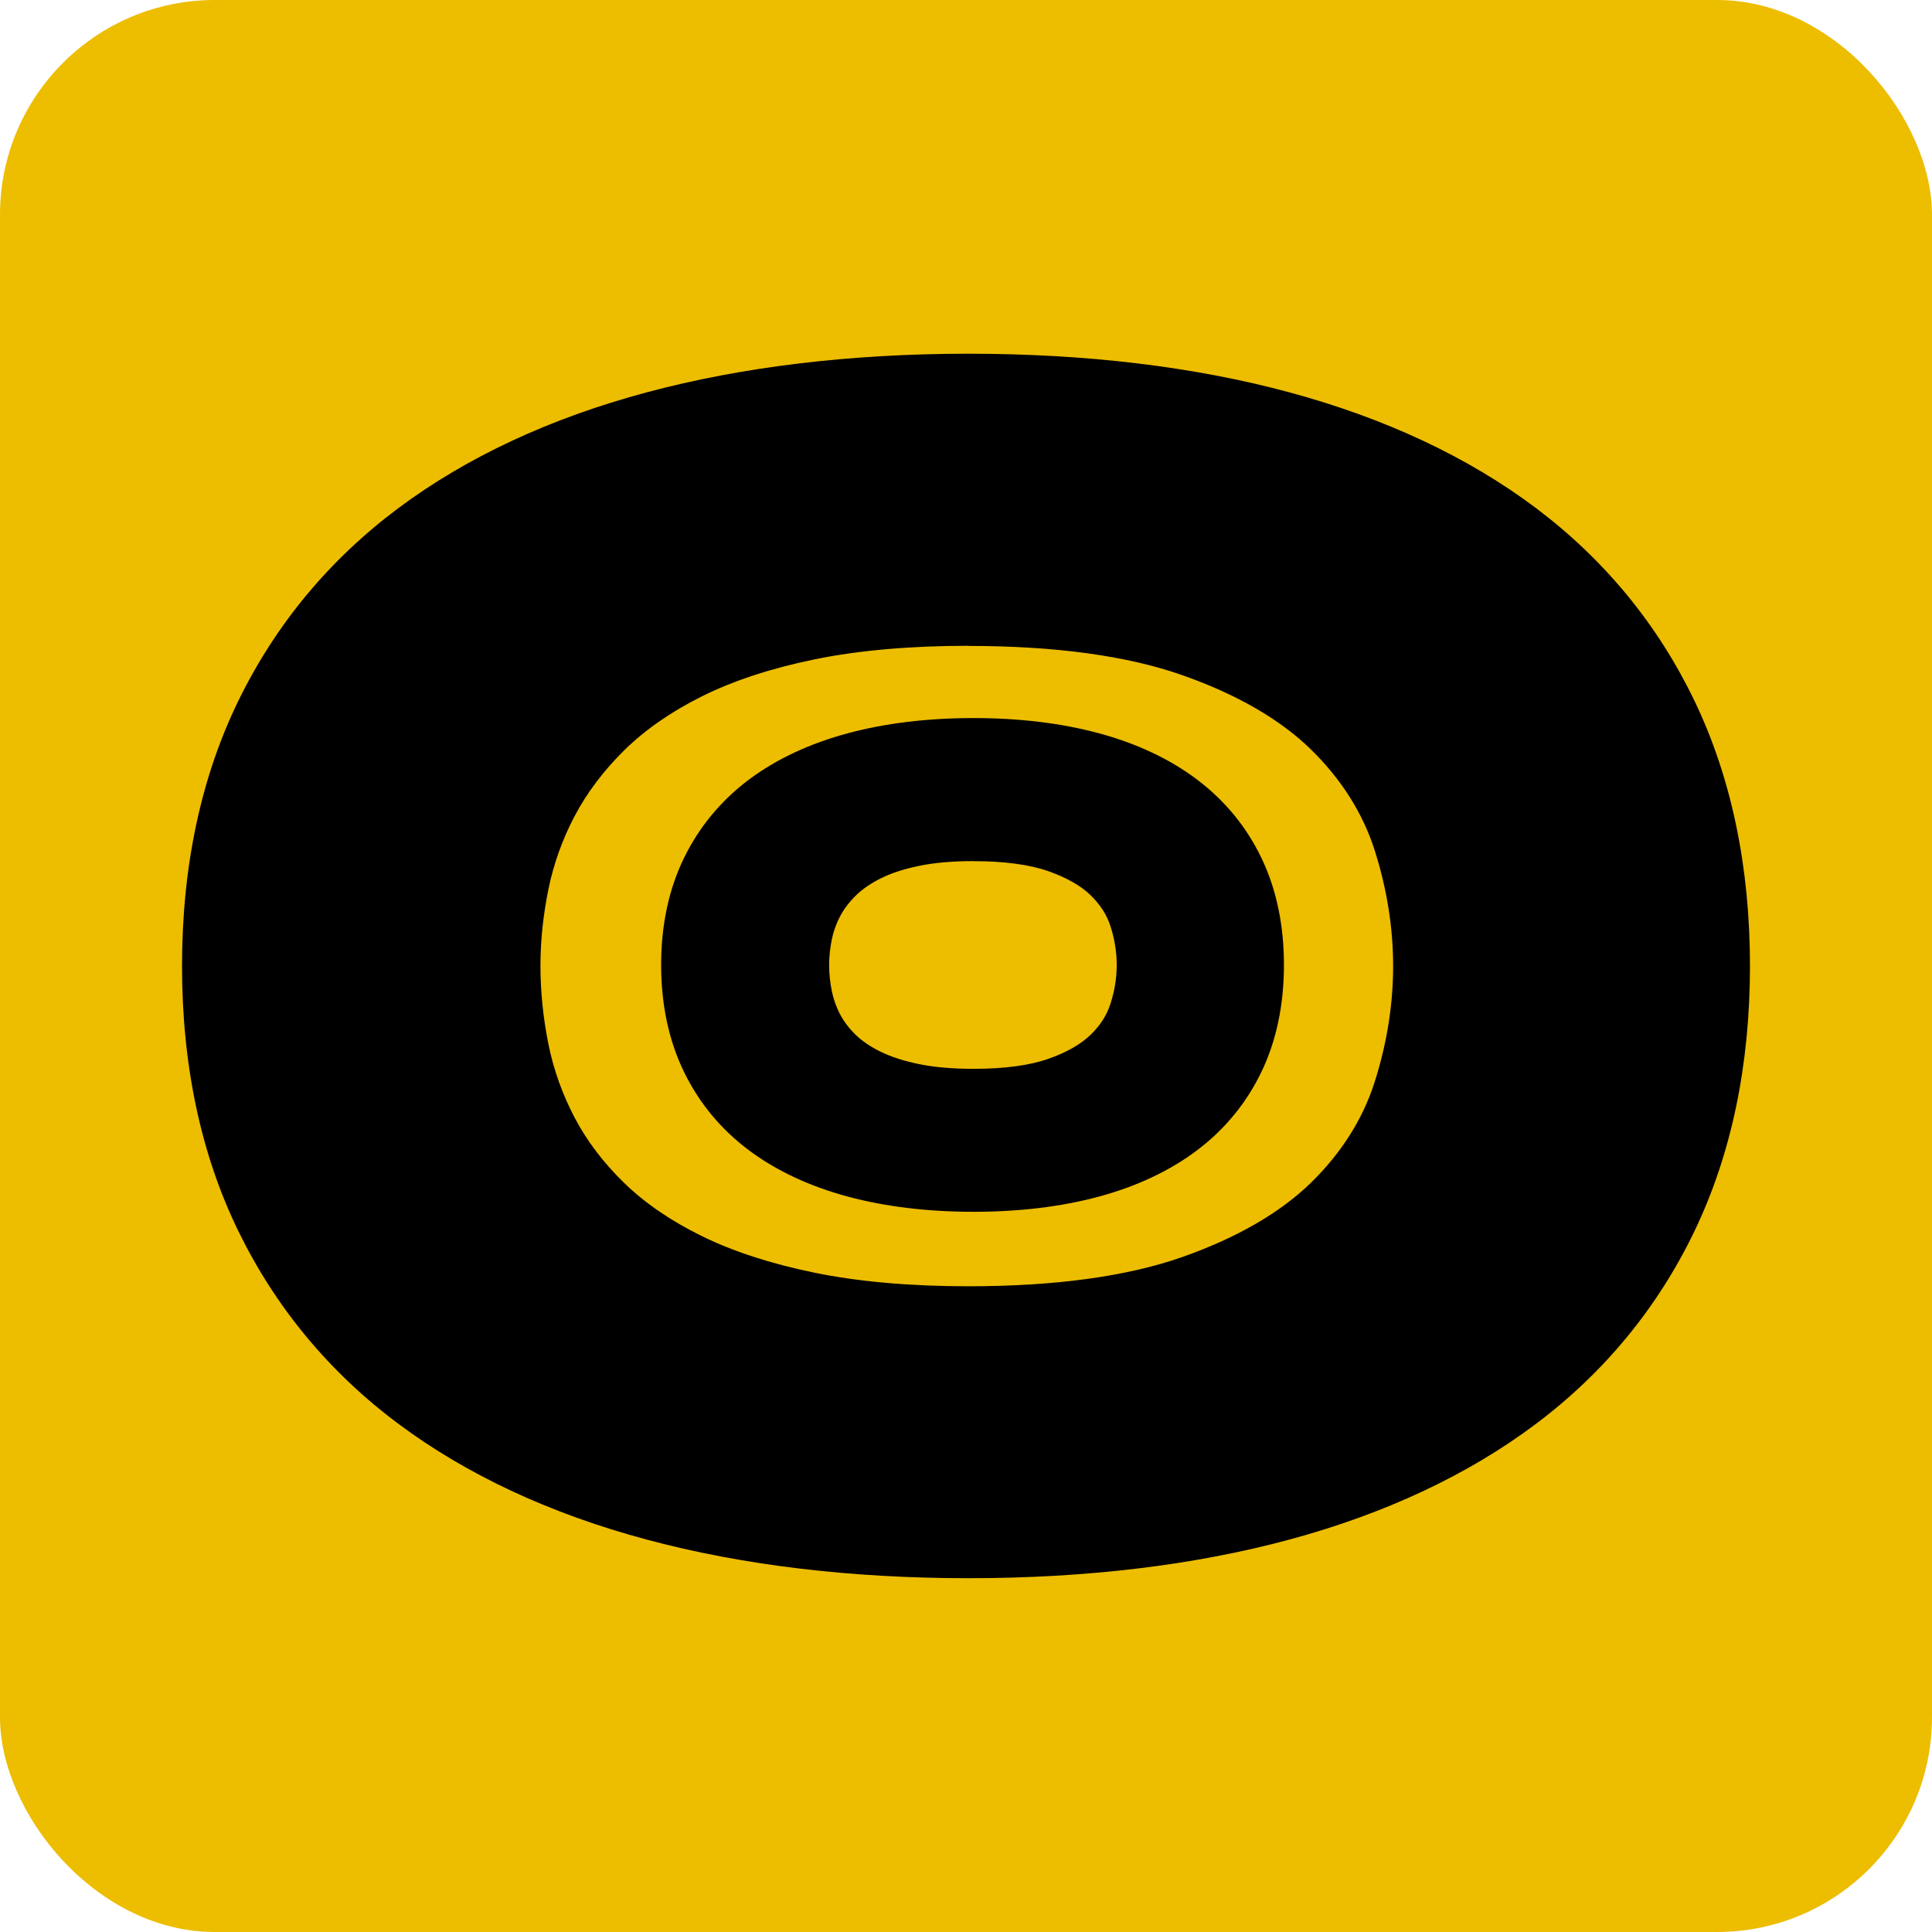
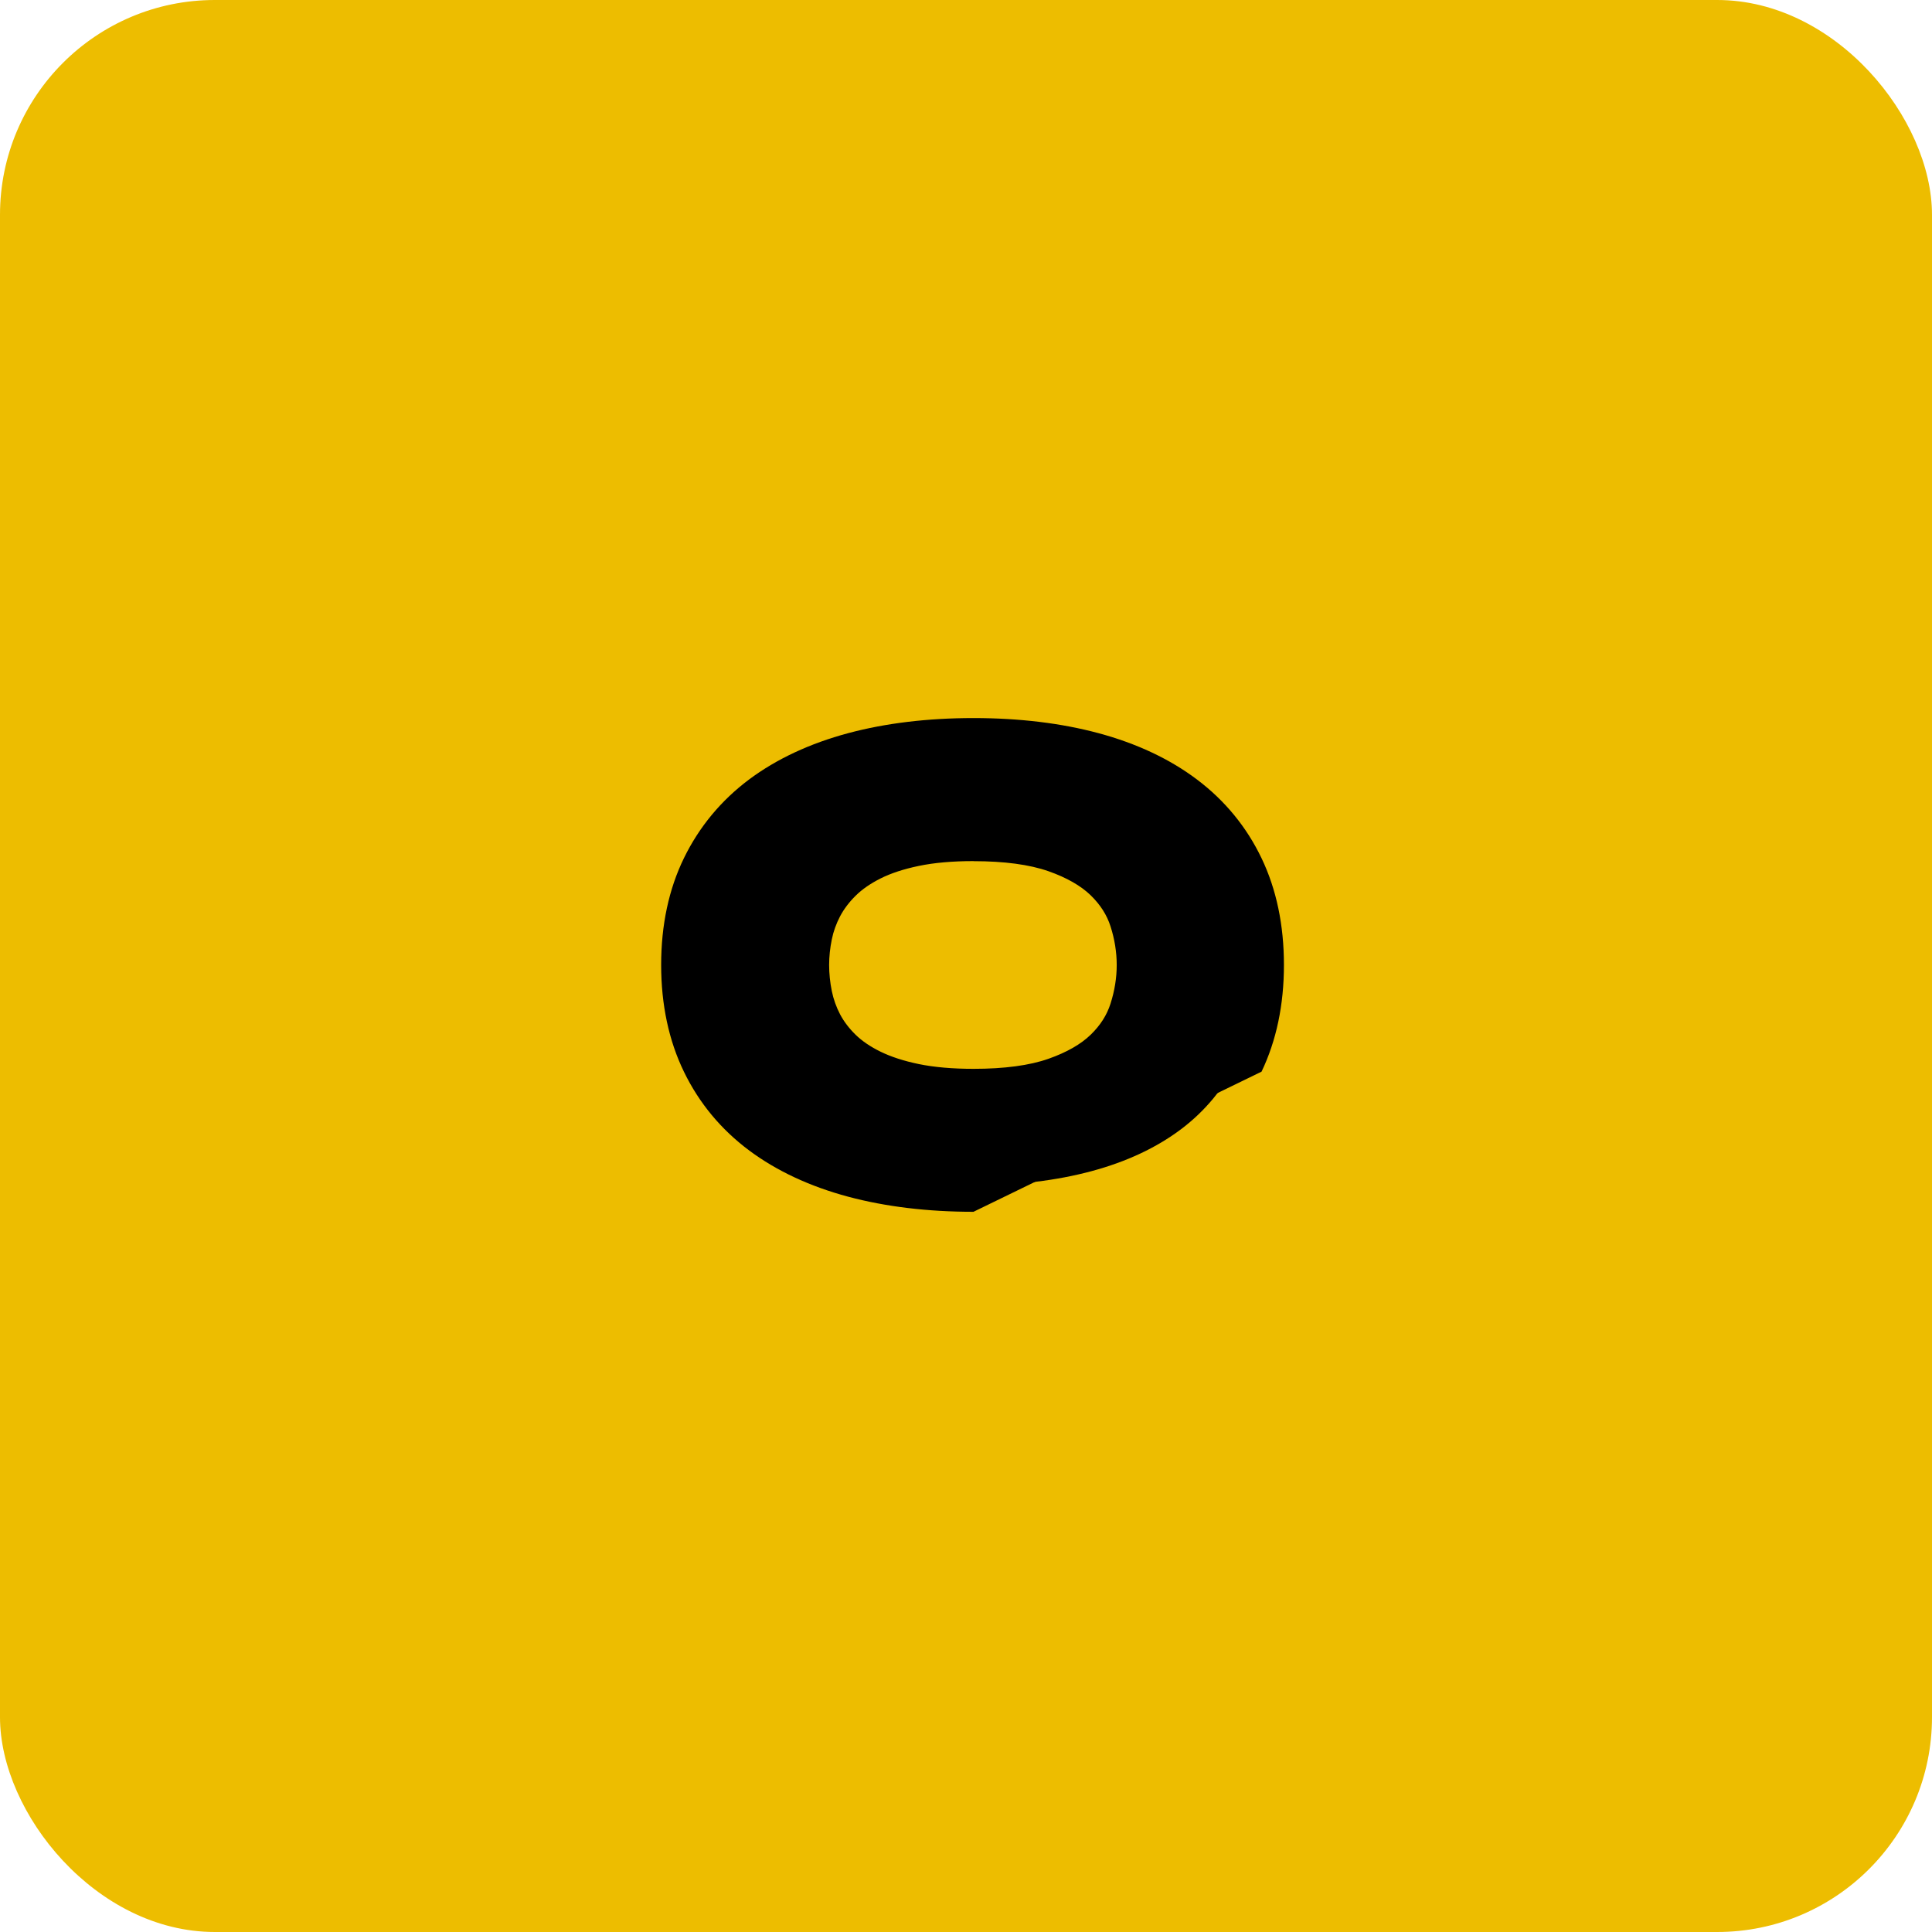
<svg xmlns="http://www.w3.org/2000/svg" viewBox="0 0 280.41 280.41" data-name="Capa 2" id="Capa_2">
  <defs>
    <style>
      .cls-1 {
        fill: #edbd00;
      }
    </style>
  </defs>
  <g data-name="Capa 1" id="Capa_1-2">
    <rect ry="31.18" rx="31.18" height="280.41" width="280.41" class="cls-1" />
    <g>
      <g>
-         <path d="M250.14,140.2c0,13.87-2.55,26.12-7.64,36.74-5.1,10.62-12.39,19.5-21.87,26.63-9.49,7.13-20.99,12.52-34.51,16.17-13.52,3.64-28.71,5.47-45.56,5.47s-32.08-1.82-45.68-5.47c-13.6-3.64-25.18-9.03-34.74-16.17-9.56-7.13-16.93-16.01-22.1-26.63-5.17-10.62-7.76-22.87-7.76-36.74s2.59-26.12,7.76-36.74c5.17-10.62,12.54-19.5,22.1-26.63,9.56-7.13,21.14-12.52,34.74-16.17,13.6-3.64,28.82-5.47,45.68-5.47s32.04,1.82,45.56,5.47c13.52,3.64,25.02,9.04,34.51,16.17,9.48,7.13,16.77,16.01,21.87,26.63,5.09,10.62,7.64,22.87,7.64,36.74ZM206.05,140.2c0-6.03-.96-12.05-2.88-18.05-1.92-6-5.33-11.38-10.23-16.17-4.9-4.78-11.58-8.66-20.05-11.64-8.47-2.98-19.24-4.47-32.33-4.47-8.78,0-16.5.69-23.16,2.06-6.66,1.37-12.42,3.27-17.28,5.7-4.86,2.43-8.94,5.27-12.23,8.52-3.29,3.25-5.92,6.74-7.88,10.46-1.96,3.72-3.35,7.6-4.17,11.64-.82,4.04-1.23,8.02-1.23,11.93s.41,8.04,1.23,12.11c.82,4.08,2.21,7.98,4.17,11.7,1.96,3.72,4.59,7.19,7.88,10.41,3.29,3.22,7.37,6.02,12.23,8.41,4.86,2.39,10.62,4.27,17.28,5.64,6.66,1.37,14.38,2.06,23.16,2.06,13.09,0,23.87-1.49,32.33-4.47,8.47-2.98,15.15-6.86,20.05-11.64,4.9-4.78,8.31-10.17,10.23-16.17,1.92-6,2.88-12.01,2.88-18.05Z" />
-         <path d="M140.56,229.06c-17.11,0-32.82-1.88-46.68-5.6-14.01-3.75-26.14-9.41-36.05-16.8-10.02-7.47-17.84-16.9-23.26-28.03-5.41-11.1-8.15-24.03-8.15-38.43s2.74-27.33,8.15-38.43c5.42-11.13,13.25-20.56,23.26-28.03,9.91-7.39,22.04-13.05,36.05-16.8,13.86-3.71,29.56-5.6,46.68-5.6s32.78,1.88,46.56,5.6c13.93,3.76,25.98,9.41,35.82,16.81,9.94,7.48,17.69,16.91,23.03,28.04,5.32,11.1,8.02,24.02,8.02,38.41s-2.7,27.31-8.02,38.41c-5.34,11.14-13.09,20.57-23.03,28.04-9.84,7.4-21.89,13.05-35.82,16.81-13.78,3.72-29.45,5.6-46.56,5.6ZM140.56,59.05c-16.44,0-31.47,1.8-44.68,5.34-13.06,3.5-24.31,8.73-33.44,15.53-9.02,6.73-16.07,15.22-20.94,25.23-4.89,10.04-7.37,21.84-7.37,35.06s2.48,25.02,7.37,35.06c4.88,10.02,11.92,18.5,20.94,25.23,9.12,6.81,20.37,12.03,33.44,15.54,13.21,3.54,28.24,5.34,44.68,5.34s31.43-1.79,44.56-5.33c12.98-3.5,24.15-8.72,33.2-15.53,8.94-6.72,15.91-15.21,20.71-25.22,4.82-10.05,7.26-21.85,7.26-35.08s-2.44-25.03-7.26-35.08c-4.8-10.01-11.77-18.49-20.71-25.22-9.05-6.8-20.22-12.03-33.2-15.53-13.13-3.54-28.12-5.33-44.56-5.33ZM140.56,194.38c-9,0-17.06-.72-23.94-2.14-6.95-1.43-13.08-3.44-18.21-5.96-5.2-2.56-9.65-5.62-13.22-9.11-3.57-3.48-6.46-7.31-8.6-11.37-2.12-4.02-3.65-8.31-4.54-12.73-.87-4.31-1.31-8.64-1.31-12.87s.44-8.43,1.31-12.7c.89-4.38,2.42-8.64,4.54-12.67,2.13-4.05,5.02-7.89,8.58-11.41,3.57-3.53,8.01-6.63,13.21-9.23,5.14-2.57,11.27-4.6,18.23-6.03,6.89-1.42,14.95-2.14,23.94-2.14,13.46,0,24.77,1.58,33.61,4.69,8.96,3.15,16.18,7.36,21.46,12.52,5.33,5.21,9.1,11.18,11.21,17.75,2.03,6.35,3.06,12.82,3.06,19.22s-1.03,12.87-3.06,19.22c-2.11,6.58-5.88,12.55-11.21,17.75-5.28,5.15-12.5,9.37-21.46,12.52-8.83,3.11-20.14,4.69-33.61,4.69ZM140.56,93.73c-8.47,0-16,.67-22.39,1.98-6.3,1.3-11.8,3.11-16.34,5.38-4.47,2.23-8.25,4.87-11.24,7.82-3,2.96-5.41,6.16-7.18,9.52-1.78,3.38-3.06,6.95-3.81,10.62-.77,3.77-1.16,7.52-1.16,11.16s.39,7.54,1.16,11.35c.75,3.7,2.03,7.29,3.81,10.67,1.76,3.35,4.17,6.53,7.16,9.44,2.99,2.92,6.77,5.51,11.24,7.71,4.54,2.24,10.05,4.03,16.36,5.33,6.37,1.31,13.9,1.98,22.39,1.98,12.6,0,23.04-1.43,31.05-4.25,7.89-2.78,14.16-6.4,18.64-10.76,4.42-4.31,7.53-9.22,9.25-14.59,1.79-5.59,2.7-11.27,2.7-16.87s-.91-11.28-2.7-16.87c-1.72-5.36-4.83-10.27-9.25-14.59-4.47-4.36-10.74-7.98-18.63-10.76-8.02-2.82-18.46-4.25-31.05-4.25Z" />
-       </g>
+         </g>
      <g>
        <path d="M182.5,140.06c0,5.22-.96,9.83-2.87,13.82-1.92,4-4.66,7.33-8.22,10.02-3.57,2.68-7.89,4.71-12.98,6.08-5.09,1.37-10.8,2.06-17.14,2.06s-12.07-.69-17.18-2.06c-5.12-1.37-9.47-3.4-13.07-6.08s-6.37-6.02-8.31-10.02c-1.95-3.99-2.92-8.6-2.92-13.82s.97-9.82,2.92-13.82c1.95-3.99,4.72-7.33,8.31-10.02s7.95-4.71,13.07-6.08c5.12-1.37,10.84-2.06,17.18-2.06s12.05.69,17.14,2.06c5.09,1.37,9.41,3.4,12.98,6.08,3.57,2.68,6.31,6.02,8.22,10.02,1.92,4,2.87,8.6,2.87,13.82ZM165.92,140.06c0-2.27-.36-4.53-1.08-6.79-.72-2.26-2.01-4.28-3.85-6.08-1.84-1.8-4.36-3.26-7.54-4.38-3.18-1.12-7.24-1.68-12.16-1.68-3.3,0-6.21.26-8.71.77-2.51.52-4.67,1.23-6.5,2.14-1.83.91-3.36,1.98-4.6,3.21-1.24,1.22-2.23,2.54-2.96,3.94-.74,1.4-1.26,2.86-1.57,4.38-.31,1.52-.46,3.01-.46,4.49s.16,3.02.46,4.55.83,3,1.57,4.4c.74,1.4,1.72,2.71,2.96,3.91,1.24,1.21,2.77,2.26,4.6,3.16,1.83.9,3.99,1.61,6.5,2.12s5.41.77,8.71.77c4.92,0,8.98-.56,12.16-1.68s5.7-2.58,7.54-4.38c1.84-1.8,3.12-3.82,3.85-6.08s1.08-4.52,1.08-6.79Z" />
-         <path d="M141.29,175.88c-6.65,0-12.76-.74-18.18-2.19-5.56-1.49-10.4-3.75-14.37-6.71-4.08-3.04-7.27-6.88-9.47-11.42-2.19-4.5-3.31-9.72-3.31-15.51s1.11-11,3.31-15.51c2.21-4.53,5.4-8.38,9.47-11.42,3.97-2.96,8.81-5.22,14.37-6.71,5.42-1.45,11.53-2.19,18.18-2.19s12.75.74,18.14,2.19c5.54,1.49,10.35,3.75,14.29,6.72,4.05,3.05,7.21,6.89,9.38,11.43,2.16,4.5,3.25,9.71,3.25,15.49s-1.09,10.98-3.25,15.49c-2.18,4.54-5.33,8.38-9.38,11.43-3.95,2.97-8.76,5.23-14.29,6.72-5.39,1.45-11.49,2.19-18.14,2.19ZM141.29,111.94c-5.97,0-11.42.65-16.18,1.92-4.62,1.24-8.57,3.07-11.76,5.45-3.08,2.3-5.49,5.2-7.15,8.61-1.68,3.45-2.53,7.53-2.53,12.13s.85,8.69,2.53,12.13c1.69,3.47,4.03,6.28,7.15,8.62,3.19,2.38,7.14,4.21,11.76,5.45,4.77,1.28,10.21,1.93,16.18,1.93s11.4-.65,16.13-1.92c4.58-1.24,8.51-3.07,11.67-5.44,3.1-2.33,5.41-5.14,7.07-8.6,1.66-3.45,2.5-7.54,2.5-12.15s-.84-8.7-2.5-12.15c-1.64-3.41-4.01-6.31-7.07-8.6-3.16-2.37-7.08-4.2-11.67-5.44-4.74-1.28-10.16-1.92-16.13-1.92ZM141.29,162.84c-3.55,0-6.74-.29-9.49-.85-2.81-.58-5.31-1.4-7.43-2.44-2.19-1.08-4.07-2.38-5.59-3.86-1.52-1.48-2.76-3.12-3.68-4.88-.9-1.72-1.56-3.54-1.94-5.43-.36-1.78-.54-3.57-.54-5.32s.18-3.49.54-5.26c.38-1.87,1.03-3.69,1.94-5.4.92-1.74,2.15-3.39,3.66-4.88,1.52-1.5,3.4-2.82,5.58-3.91,2.12-1.06,4.62-1.89,7.45-2.47,2.75-.57,5.95-.85,9.49-.85,5.41,0,9.81.62,13.44,1.9,3.7,1.3,6.71,3.07,8.95,5.25,2.29,2.24,3.91,4.81,4.83,7.66.84,2.62,1.27,5.3,1.27,7.96s-.43,5.34-1.27,7.96c-.91,2.85-2.54,5.43-4.83,7.66-2.24,2.18-5.25,3.95-8.95,5.26-3.63,1.28-8.03,1.9-13.44,1.9ZM141.29,124.98c-3.02,0-5.69.23-7.94.7-2.17.45-4.04,1.06-5.55,1.82-1.45.73-2.67,1.57-3.61,2.5-.95.94-1.71,1.95-2.26,2.99-.56,1.07-.97,2.2-1.2,3.35-.26,1.26-.39,2.51-.39,3.72s.13,2.52.39,3.79c.24,1.17.64,2.3,1.2,3.37.55,1.04,1.3,2.03,2.24,2.95.94.92,2.16,1.75,3.61,2.46,1.53.75,3.4,1.36,5.58,1.81,2.24.46,4.91.69,7.94.69,4.46,0,8.13-.49,10.88-1.46,2.64-.93,4.7-2.11,6.13-3.5,1.4-1.36,2.34-2.84,2.87-4.5.6-1.87.9-3.75.9-5.61s-.3-3.75-.9-5.61c-.53-1.66-1.47-3.13-2.87-4.5-1.43-1.39-3.49-2.57-6.13-3.5-2.76-.97-6.42-1.46-10.88-1.46Z" />
+         <path d="M141.29,175.88c-6.65,0-12.76-.74-18.18-2.19-5.56-1.49-10.4-3.75-14.37-6.71-4.08-3.04-7.27-6.88-9.47-11.42-2.19-4.5-3.31-9.72-3.31-15.51s1.11-11,3.31-15.51c2.21-4.53,5.4-8.38,9.47-11.42,3.97-2.96,8.81-5.22,14.37-6.71,5.42-1.45,11.53-2.19,18.18-2.19s12.75.74,18.14,2.19c5.54,1.49,10.35,3.75,14.29,6.72,4.05,3.05,7.21,6.89,9.38,11.43,2.16,4.5,3.25,9.71,3.25,15.49s-1.09,10.98-3.25,15.49ZM141.29,111.94c-5.97,0-11.42.65-16.18,1.92-4.62,1.24-8.57,3.07-11.76,5.45-3.08,2.3-5.49,5.2-7.15,8.61-1.68,3.45-2.53,7.53-2.53,12.13s.85,8.69,2.53,12.13c1.69,3.47,4.03,6.28,7.15,8.62,3.19,2.38,7.14,4.21,11.76,5.45,4.77,1.28,10.21,1.93,16.18,1.93s11.4-.65,16.13-1.92c4.58-1.24,8.51-3.07,11.67-5.44,3.1-2.33,5.41-5.14,7.07-8.6,1.66-3.45,2.5-7.54,2.5-12.15s-.84-8.7-2.5-12.15c-1.64-3.41-4.01-6.31-7.07-8.6-3.16-2.37-7.08-4.2-11.67-5.44-4.74-1.28-10.16-1.92-16.13-1.92ZM141.29,162.84c-3.55,0-6.74-.29-9.49-.85-2.81-.58-5.31-1.4-7.43-2.44-2.19-1.08-4.07-2.38-5.59-3.86-1.52-1.48-2.76-3.12-3.68-4.88-.9-1.72-1.56-3.54-1.94-5.43-.36-1.78-.54-3.57-.54-5.32s.18-3.49.54-5.26c.38-1.87,1.03-3.69,1.94-5.4.92-1.74,2.15-3.39,3.66-4.88,1.52-1.5,3.4-2.82,5.58-3.91,2.12-1.06,4.62-1.89,7.45-2.47,2.75-.57,5.95-.85,9.49-.85,5.41,0,9.81.62,13.44,1.9,3.7,1.3,6.71,3.07,8.95,5.25,2.29,2.24,3.91,4.81,4.83,7.66.84,2.62,1.27,5.3,1.27,7.96s-.43,5.34-1.27,7.96c-.91,2.85-2.54,5.43-4.83,7.66-2.24,2.18-5.25,3.95-8.95,5.26-3.63,1.28-8.03,1.9-13.44,1.9ZM141.29,124.98c-3.02,0-5.69.23-7.94.7-2.17.45-4.04,1.06-5.55,1.82-1.45.73-2.67,1.57-3.61,2.5-.95.94-1.71,1.95-2.26,2.99-.56,1.07-.97,2.2-1.2,3.35-.26,1.26-.39,2.51-.39,3.72s.13,2.52.39,3.79c.24,1.17.64,2.3,1.2,3.37.55,1.04,1.3,2.03,2.24,2.95.94.92,2.16,1.75,3.61,2.46,1.53.75,3.4,1.36,5.58,1.81,2.24.46,4.91.69,7.94.69,4.46,0,8.13-.49,10.88-1.46,2.64-.93,4.7-2.11,6.13-3.5,1.4-1.36,2.34-2.84,2.87-4.5.6-1.87.9-3.75.9-5.61s-.3-3.75-.9-5.61c-.53-1.66-1.47-3.13-2.87-4.5-1.43-1.39-3.49-2.57-6.13-3.5-2.76-.97-6.42-1.46-10.88-1.46Z" />
      </g>
    </g>
  </g>
</svg>